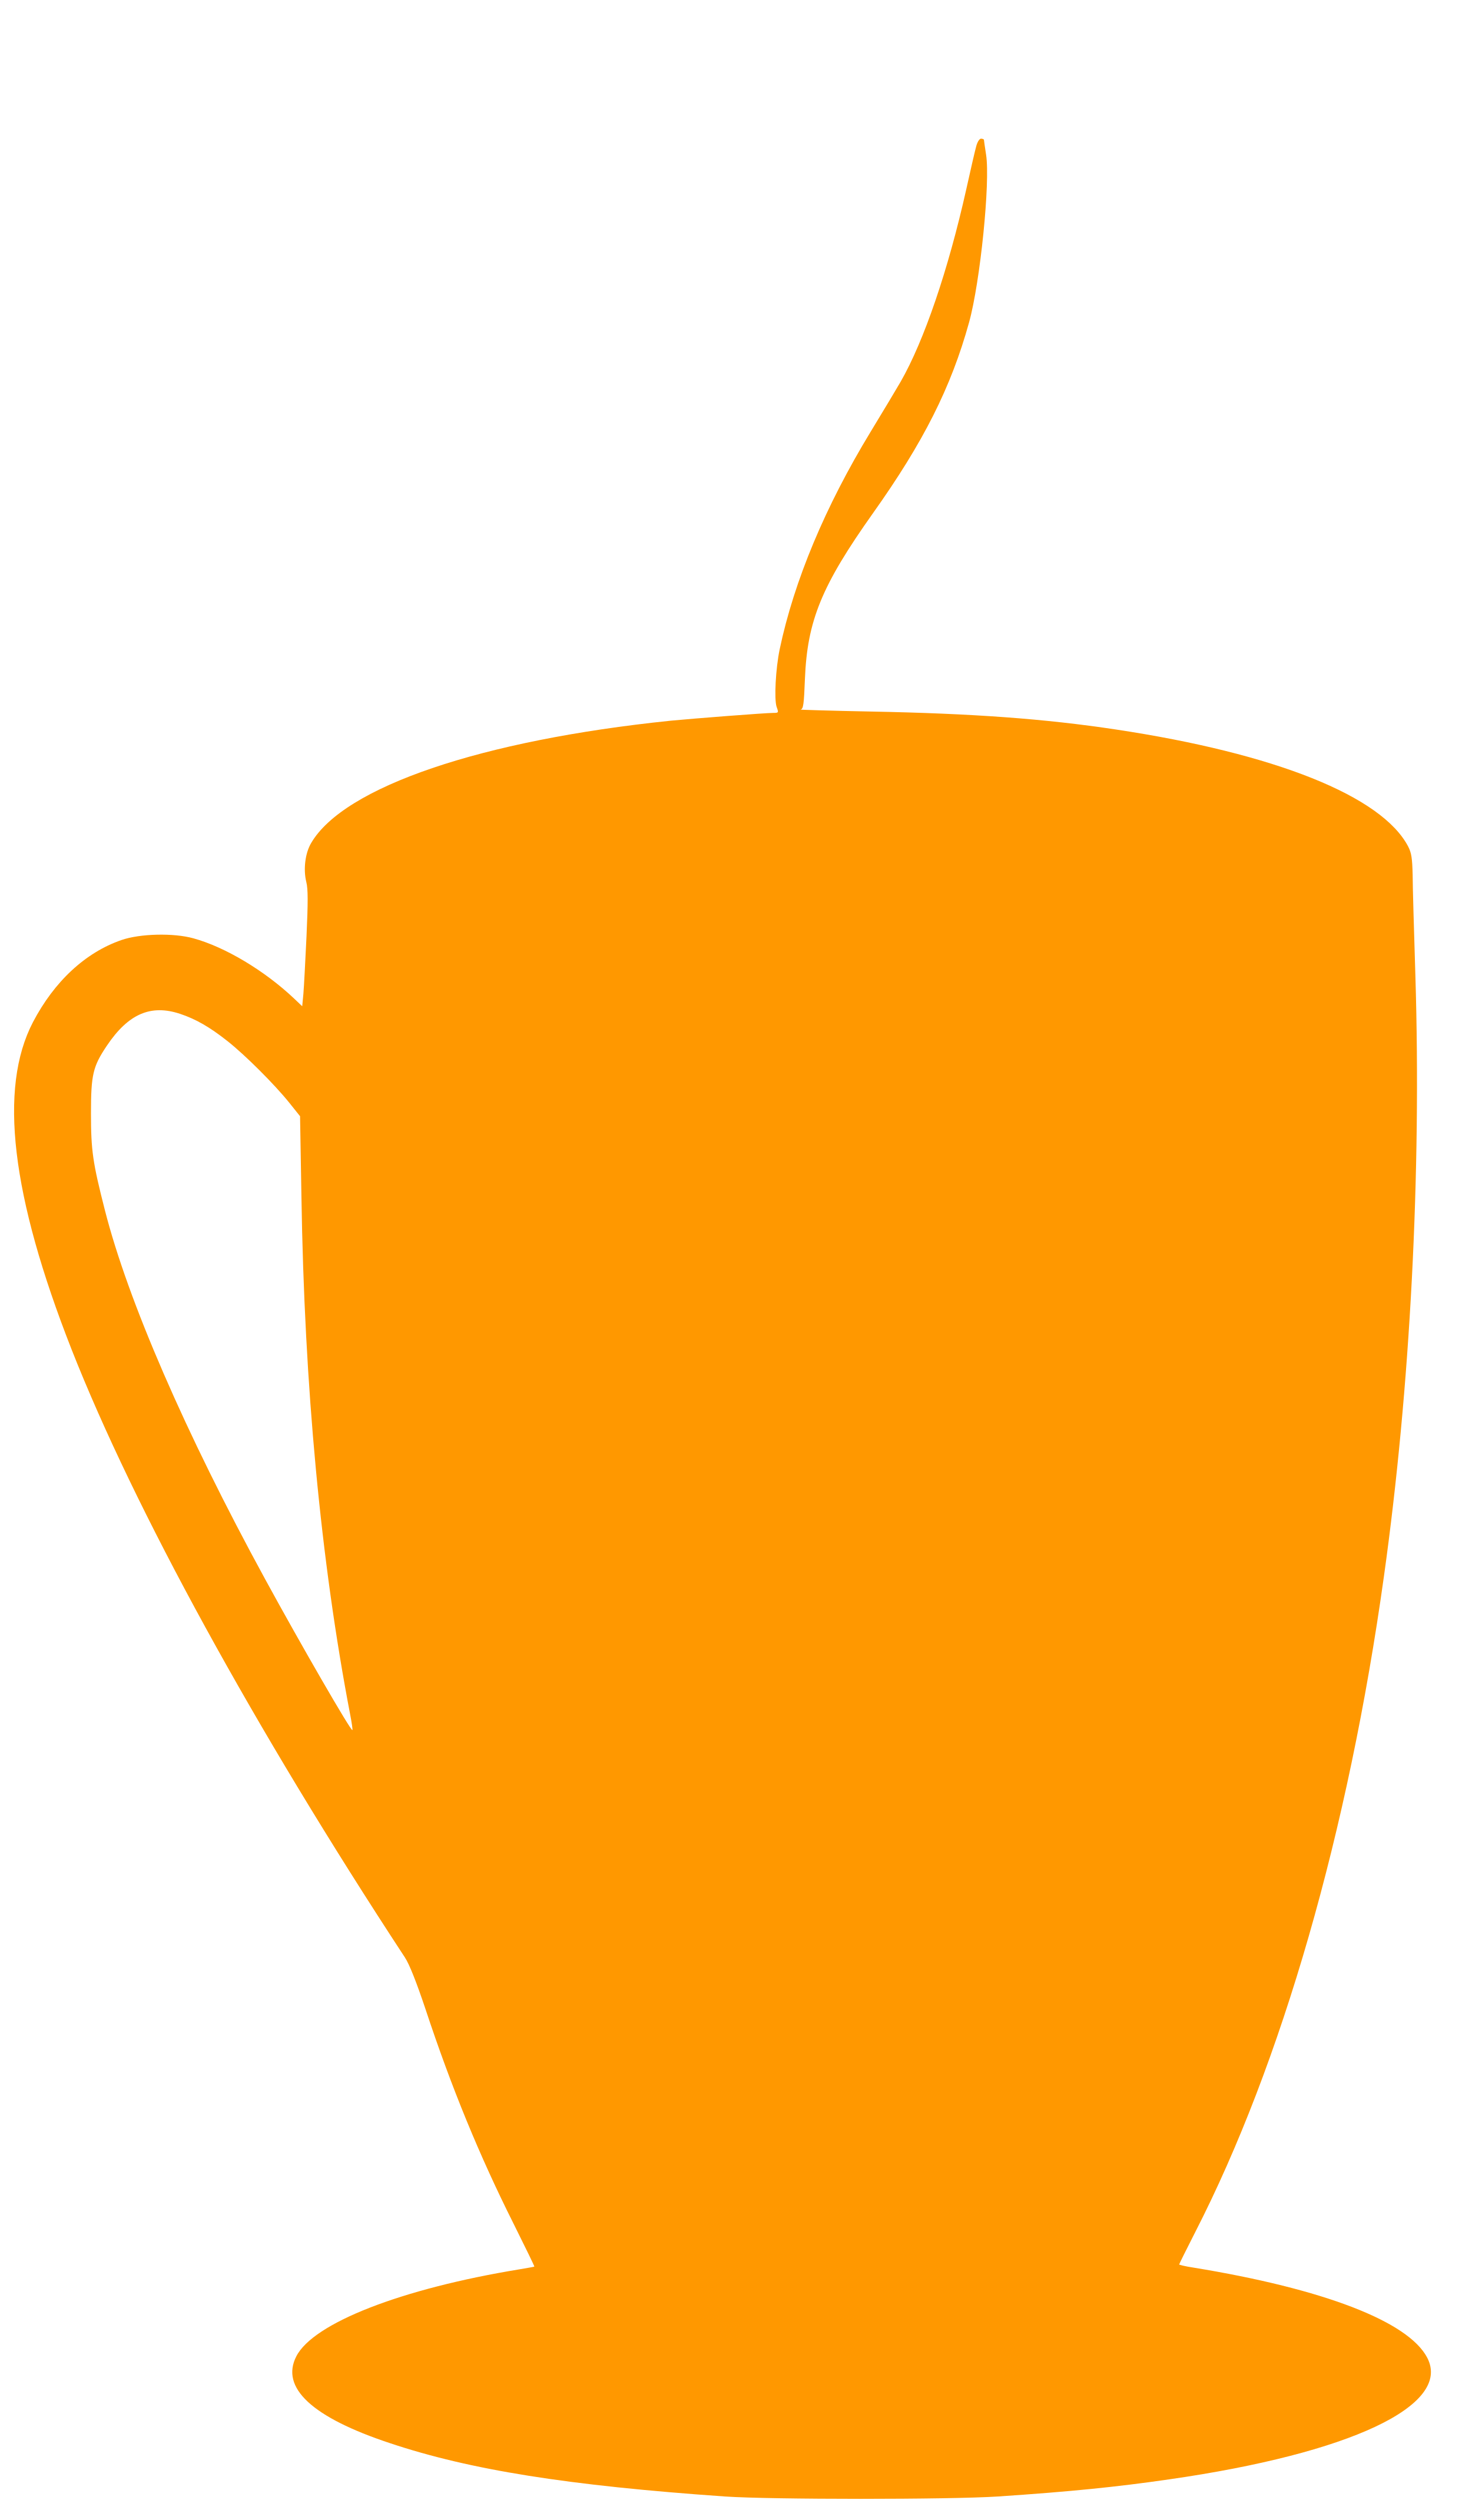
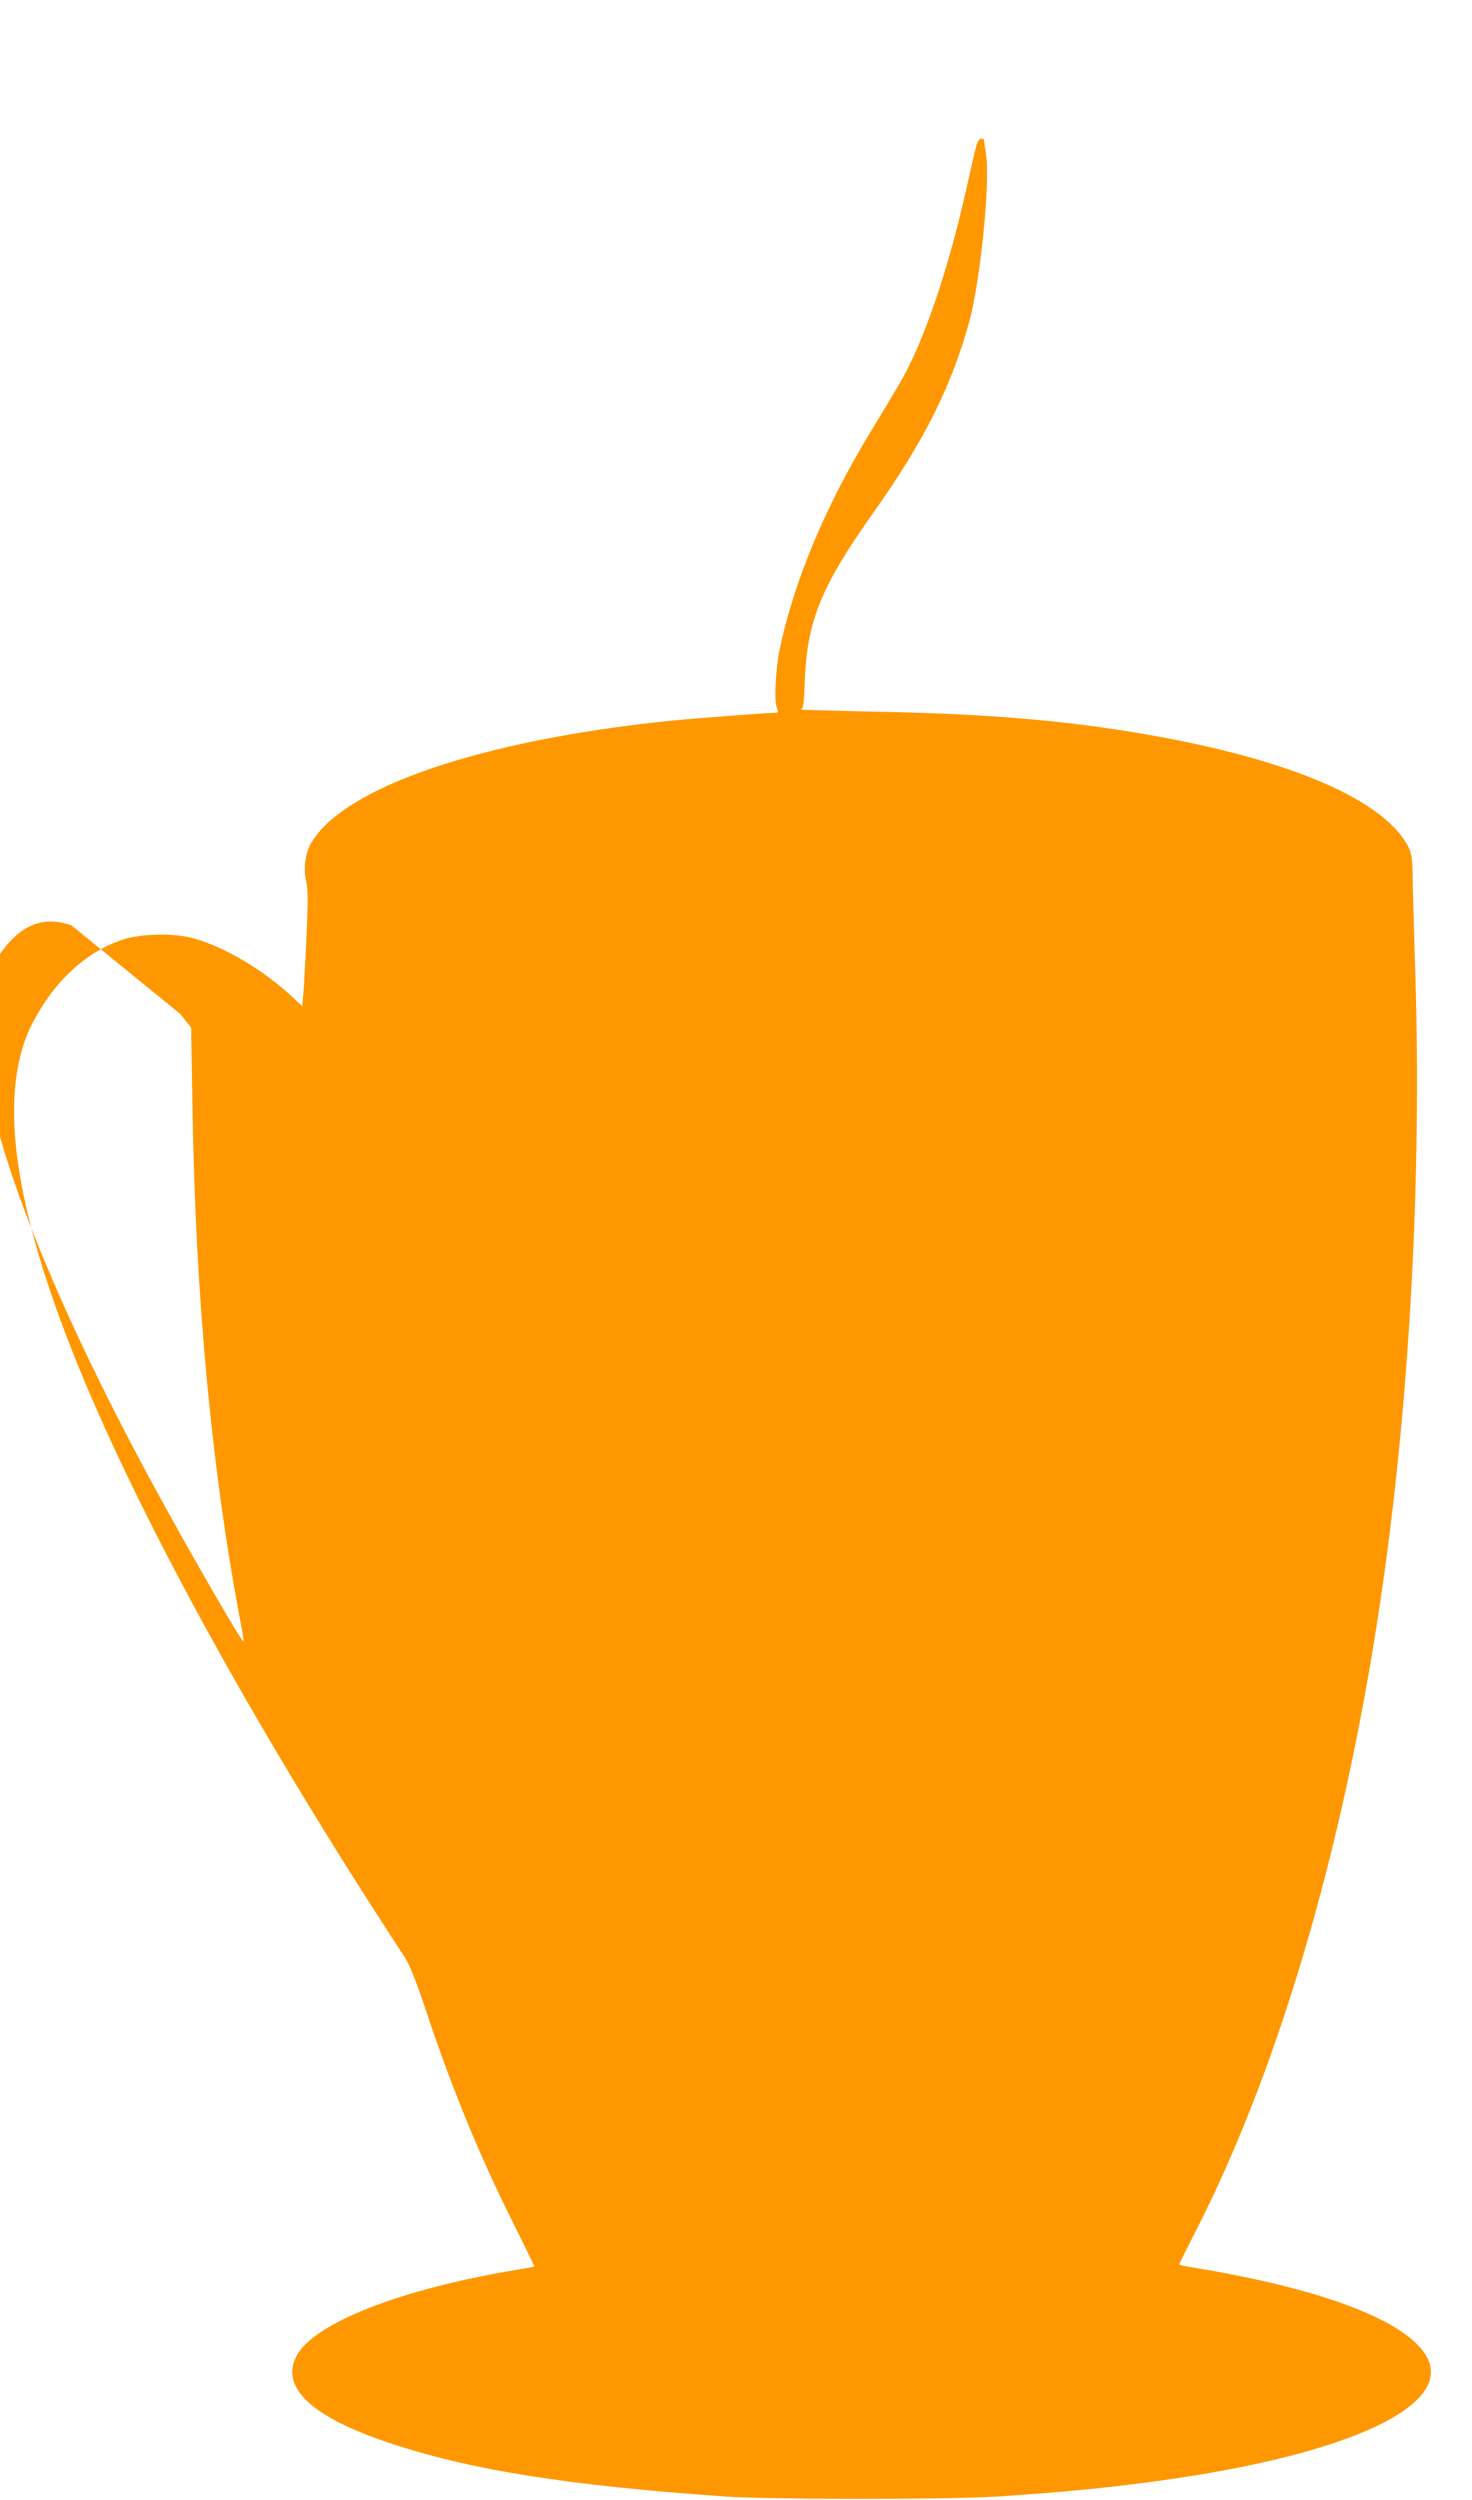
<svg xmlns="http://www.w3.org/2000/svg" version="1.0" width="754pt" height="1280pt" viewBox="0 0 754 1280" preserveAspectRatio="xMidYMid meet">
  <g transform="translate(0,1280) scale(0.1,-0.1)" fill="#ff9800" stroke="none">
-     <path d="M5001 12053 c-6 -21 -29 -120 -51 -220 -93 -416 -217 -779 -337 -988 -22 -38 -91 -153 -153 -255 -233 -383 -392 -763 -466 -1113 -21 -100 -29 -257 -16 -296 11 -30 10 -31 -16 -31 -41 0 -414 -29 -527 -40 -970 -100 -1673 -339 -1841 -626 -31 -52 -41 -135 -25 -200 9 -35 9 -102 1 -278 -6 -127 -13 -260 -16 -295 l-6 -63 -41 39 c-151 143 -355 265 -517 309 -101 28 -273 24 -368 -9 -185 -64 -344 -212 -453 -420 -177 -339 -112 -888 198 -1677 322 -817 936 -1937 1707 -3112 23 -35 59 -126 105 -263 134 -405 277 -752 451 -1099 60 -121 109 -220 107 -221 -1 -1 -36 -7 -77 -14 -604 -99 -1055 -275 -1142 -445 -83 -161 81 -313 480 -445 410 -137 912 -217 1717 -273 237 -16 1149 -16 1395 0 374 25 611 49 880 88 926 133 1447 378 1321 622 -96 186 -530 353 -1198 462 -40 6 -73 14 -73 16 0 2 37 77 83 167 442 863 784 2051 966 3357 135 964 192 2061 161 3075 -7 226 -14 457 -14 515 -2 86 -6 113 -23 146 -135 258 -680 476 -1497 599 -364 55 -733 82 -1256 92 -206 4 -368 9 -359 10 14 3 17 27 22 156 12 299 85 478 349 850 258 363 400 644 492 977 57 206 109 718 87 858 -6 39 -11 73 -11 76 0 3 -7 6 -15 6 -8 0 -18 -16 -24 -37z m-4078 -4444 c81 -27 152 -68 243 -140 91 -72 240 -221 315 -314 l56 -70 7 -410 c15 -973 99 -1868 250 -2655 8 -41 13 -76 11 -78 -7 -7 -266 441 -447 773 -409 749 -703 1427 -821 1890 -62 243 -71 304 -71 495 0 199 10 240 82 347 110 163 225 212 375 162z" />
+     <path d="M5001 12053 c-6 -21 -29 -120 -51 -220 -93 -416 -217 -779 -337 -988 -22 -38 -91 -153 -153 -255 -233 -383 -392 -763 -466 -1113 -21 -100 -29 -257 -16 -296 11 -30 10 -31 -16 -31 -41 0 -414 -29 -527 -40 -970 -100 -1673 -339 -1841 -626 -31 -52 -41 -135 -25 -200 9 -35 9 -102 1 -278 -6 -127 -13 -260 -16 -295 l-6 -63 -41 39 c-151 143 -355 265 -517 309 -101 28 -273 24 -368 -9 -185 -64 -344 -212 -453 -420 -177 -339 -112 -888 198 -1677 322 -817 936 -1937 1707 -3112 23 -35 59 -126 105 -263 134 -405 277 -752 451 -1099 60 -121 109 -220 107 -221 -1 -1 -36 -7 -77 -14 -604 -99 -1055 -275 -1142 -445 -83 -161 81 -313 480 -445 410 -137 912 -217 1717 -273 237 -16 1149 -16 1395 0 374 25 611 49 880 88 926 133 1447 378 1321 622 -96 186 -530 353 -1198 462 -40 6 -73 14 -73 16 0 2 37 77 83 167 442 863 784 2051 966 3357 135 964 192 2061 161 3075 -7 226 -14 457 -14 515 -2 86 -6 113 -23 146 -135 258 -680 476 -1497 599 -364 55 -733 82 -1256 92 -206 4 -368 9 -359 10 14 3 17 27 22 156 12 299 85 478 349 850 258 363 400 644 492 977 57 206 109 718 87 858 -6 39 -11 73 -11 76 0 3 -7 6 -15 6 -8 0 -18 -16 -24 -37z m-4078 -4444 l56 -70 7 -410 c15 -973 99 -1868 250 -2655 8 -41 13 -76 11 -78 -7 -7 -266 441 -447 773 -409 749 -703 1427 -821 1890 -62 243 -71 304 -71 495 0 199 10 240 82 347 110 163 225 212 375 162z" />
  </g>
</svg>